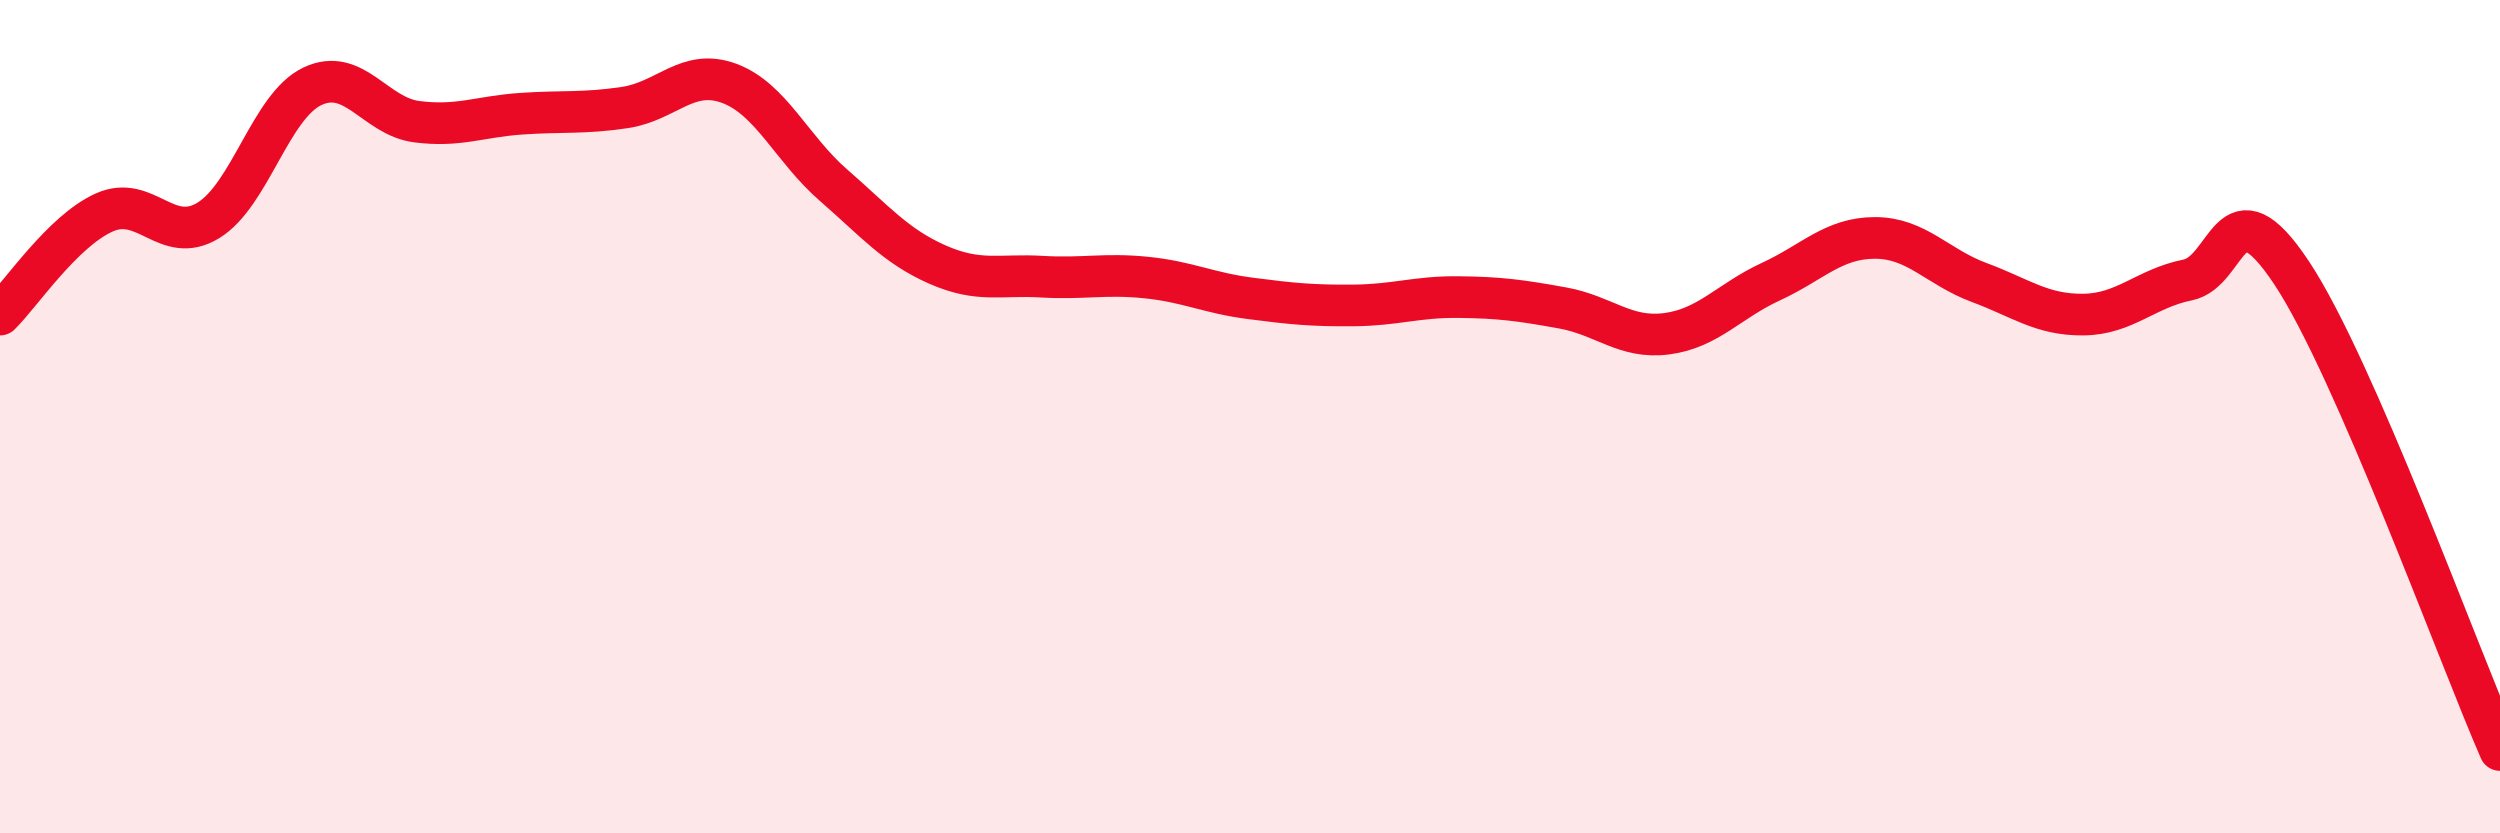
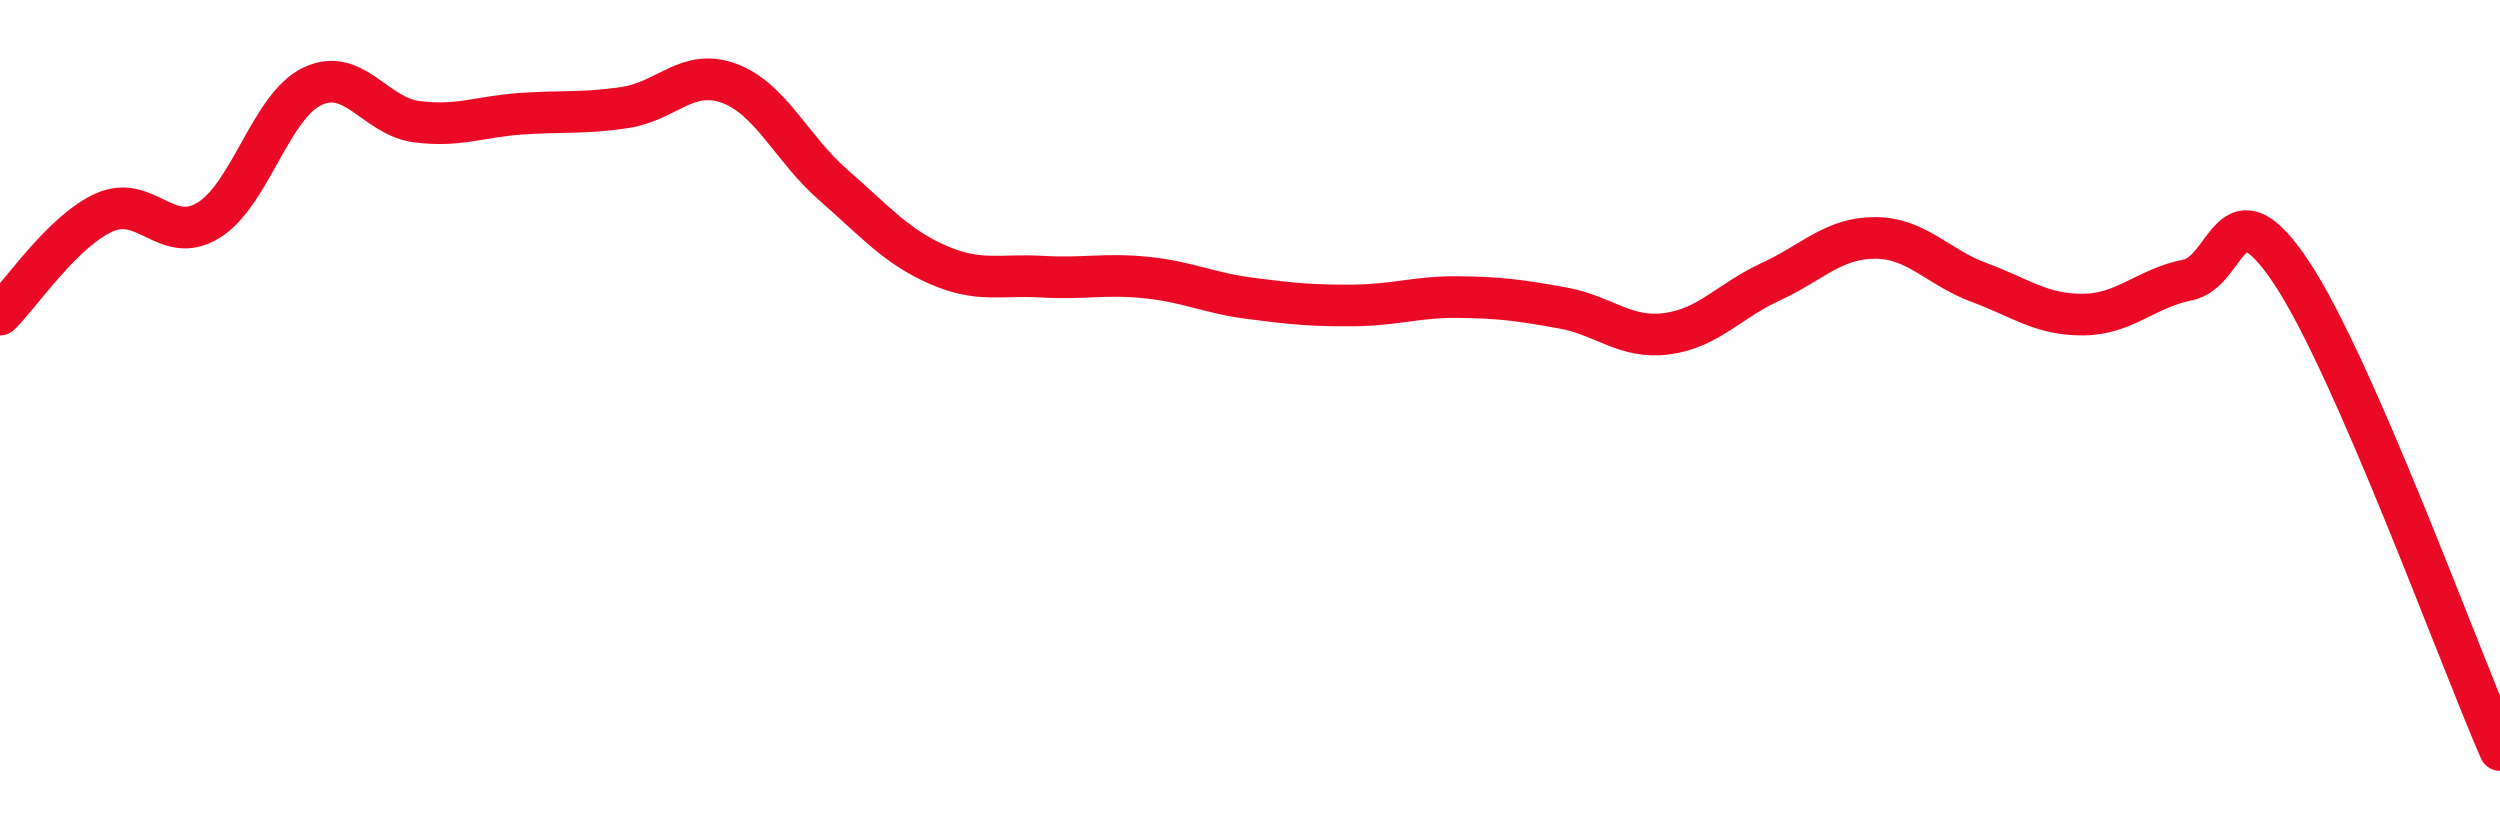
<svg xmlns="http://www.w3.org/2000/svg" width="60" height="20" viewBox="0 0 60 20">
-   <path d="M 0,7.55 C 0.5,7.06 1.5,5.55 2.5,5.1 C 3.5,4.65 4,5.9 5,5.29 C 6,4.68 6.5,2.54 7.5,2.07 C 8.5,1.6 9,2.79 10,2.92 C 11,3.05 11.5,2.8 12.5,2.73 C 13.5,2.66 14,2.73 15,2.58 C 16,2.43 16.5,1.63 17.5,2 C 18.5,2.37 19,3.57 20,4.44 C 21,5.31 21.5,5.91 22.5,6.35 C 23.5,6.79 24,6.58 25,6.64 C 26,6.7 26.5,6.56 27.5,6.66 C 28.5,6.76 29,7.03 30,7.16 C 31,7.29 31.5,7.34 32.5,7.33 C 33.5,7.32 34,7.12 35,7.13 C 36,7.14 36.5,7.21 37.5,7.39 C 38.5,7.57 39,8.14 40,8.01 C 41,7.88 41.5,7.22 42.5,6.76 C 43.5,6.3 44,5.71 45,5.71 C 46,5.71 46.5,6.41 47.5,6.78 C 48.5,7.15 49,7.56 50,7.55 C 51,7.54 51.5,6.92 52.5,6.72 C 53.5,6.52 53.5,4.29 55,6.55 C 56.5,8.81 59,15.71 60,18L60 20L0 20Z" fill="#EB0A25" opacity="0.1" stroke-linecap="round" stroke-linejoin="round" />
  <path d="M 0,7.55 C 0.5,7.06 1.5,5.55 2.5,5.1 C 3.5,4.65 4,5.9 5,5.29 C 6,4.68 6.5,2.54 7.5,2.07 C 8.5,1.6 9,2.79 10,2.92 C 11,3.05 11.5,2.8 12.5,2.73 C 13.5,2.66 14,2.73 15,2.58 C 16,2.43 16.5,1.63 17.5,2 C 18.5,2.37 19,3.57 20,4.44 C 21,5.31 21.5,5.91 22.5,6.35 C 23.5,6.79 24,6.58 25,6.64 C 26,6.7 26.5,6.56 27.5,6.66 C 28.5,6.76 29,7.03 30,7.16 C 31,7.29 31.5,7.34 32.5,7.33 C 33.5,7.32 34,7.12 35,7.13 C 36,7.14 36.5,7.21 37.5,7.39 C 38.5,7.57 39,8.14 40,8.01 C 41,7.88 41.5,7.22 42.5,6.76 C 43.5,6.3 44,5.71 45,5.71 C 46,5.71 46.5,6.41 47.5,6.78 C 48.5,7.15 49,7.56 50,7.55 C 51,7.54 51.5,6.92 52.5,6.72 C 53.5,6.52 53.5,4.29 55,6.55 C 56.5,8.81 59,15.71 60,18" stroke="#EB0A25" stroke-width="1" fill="none" stroke-linecap="round" stroke-linejoin="round" />
</svg>